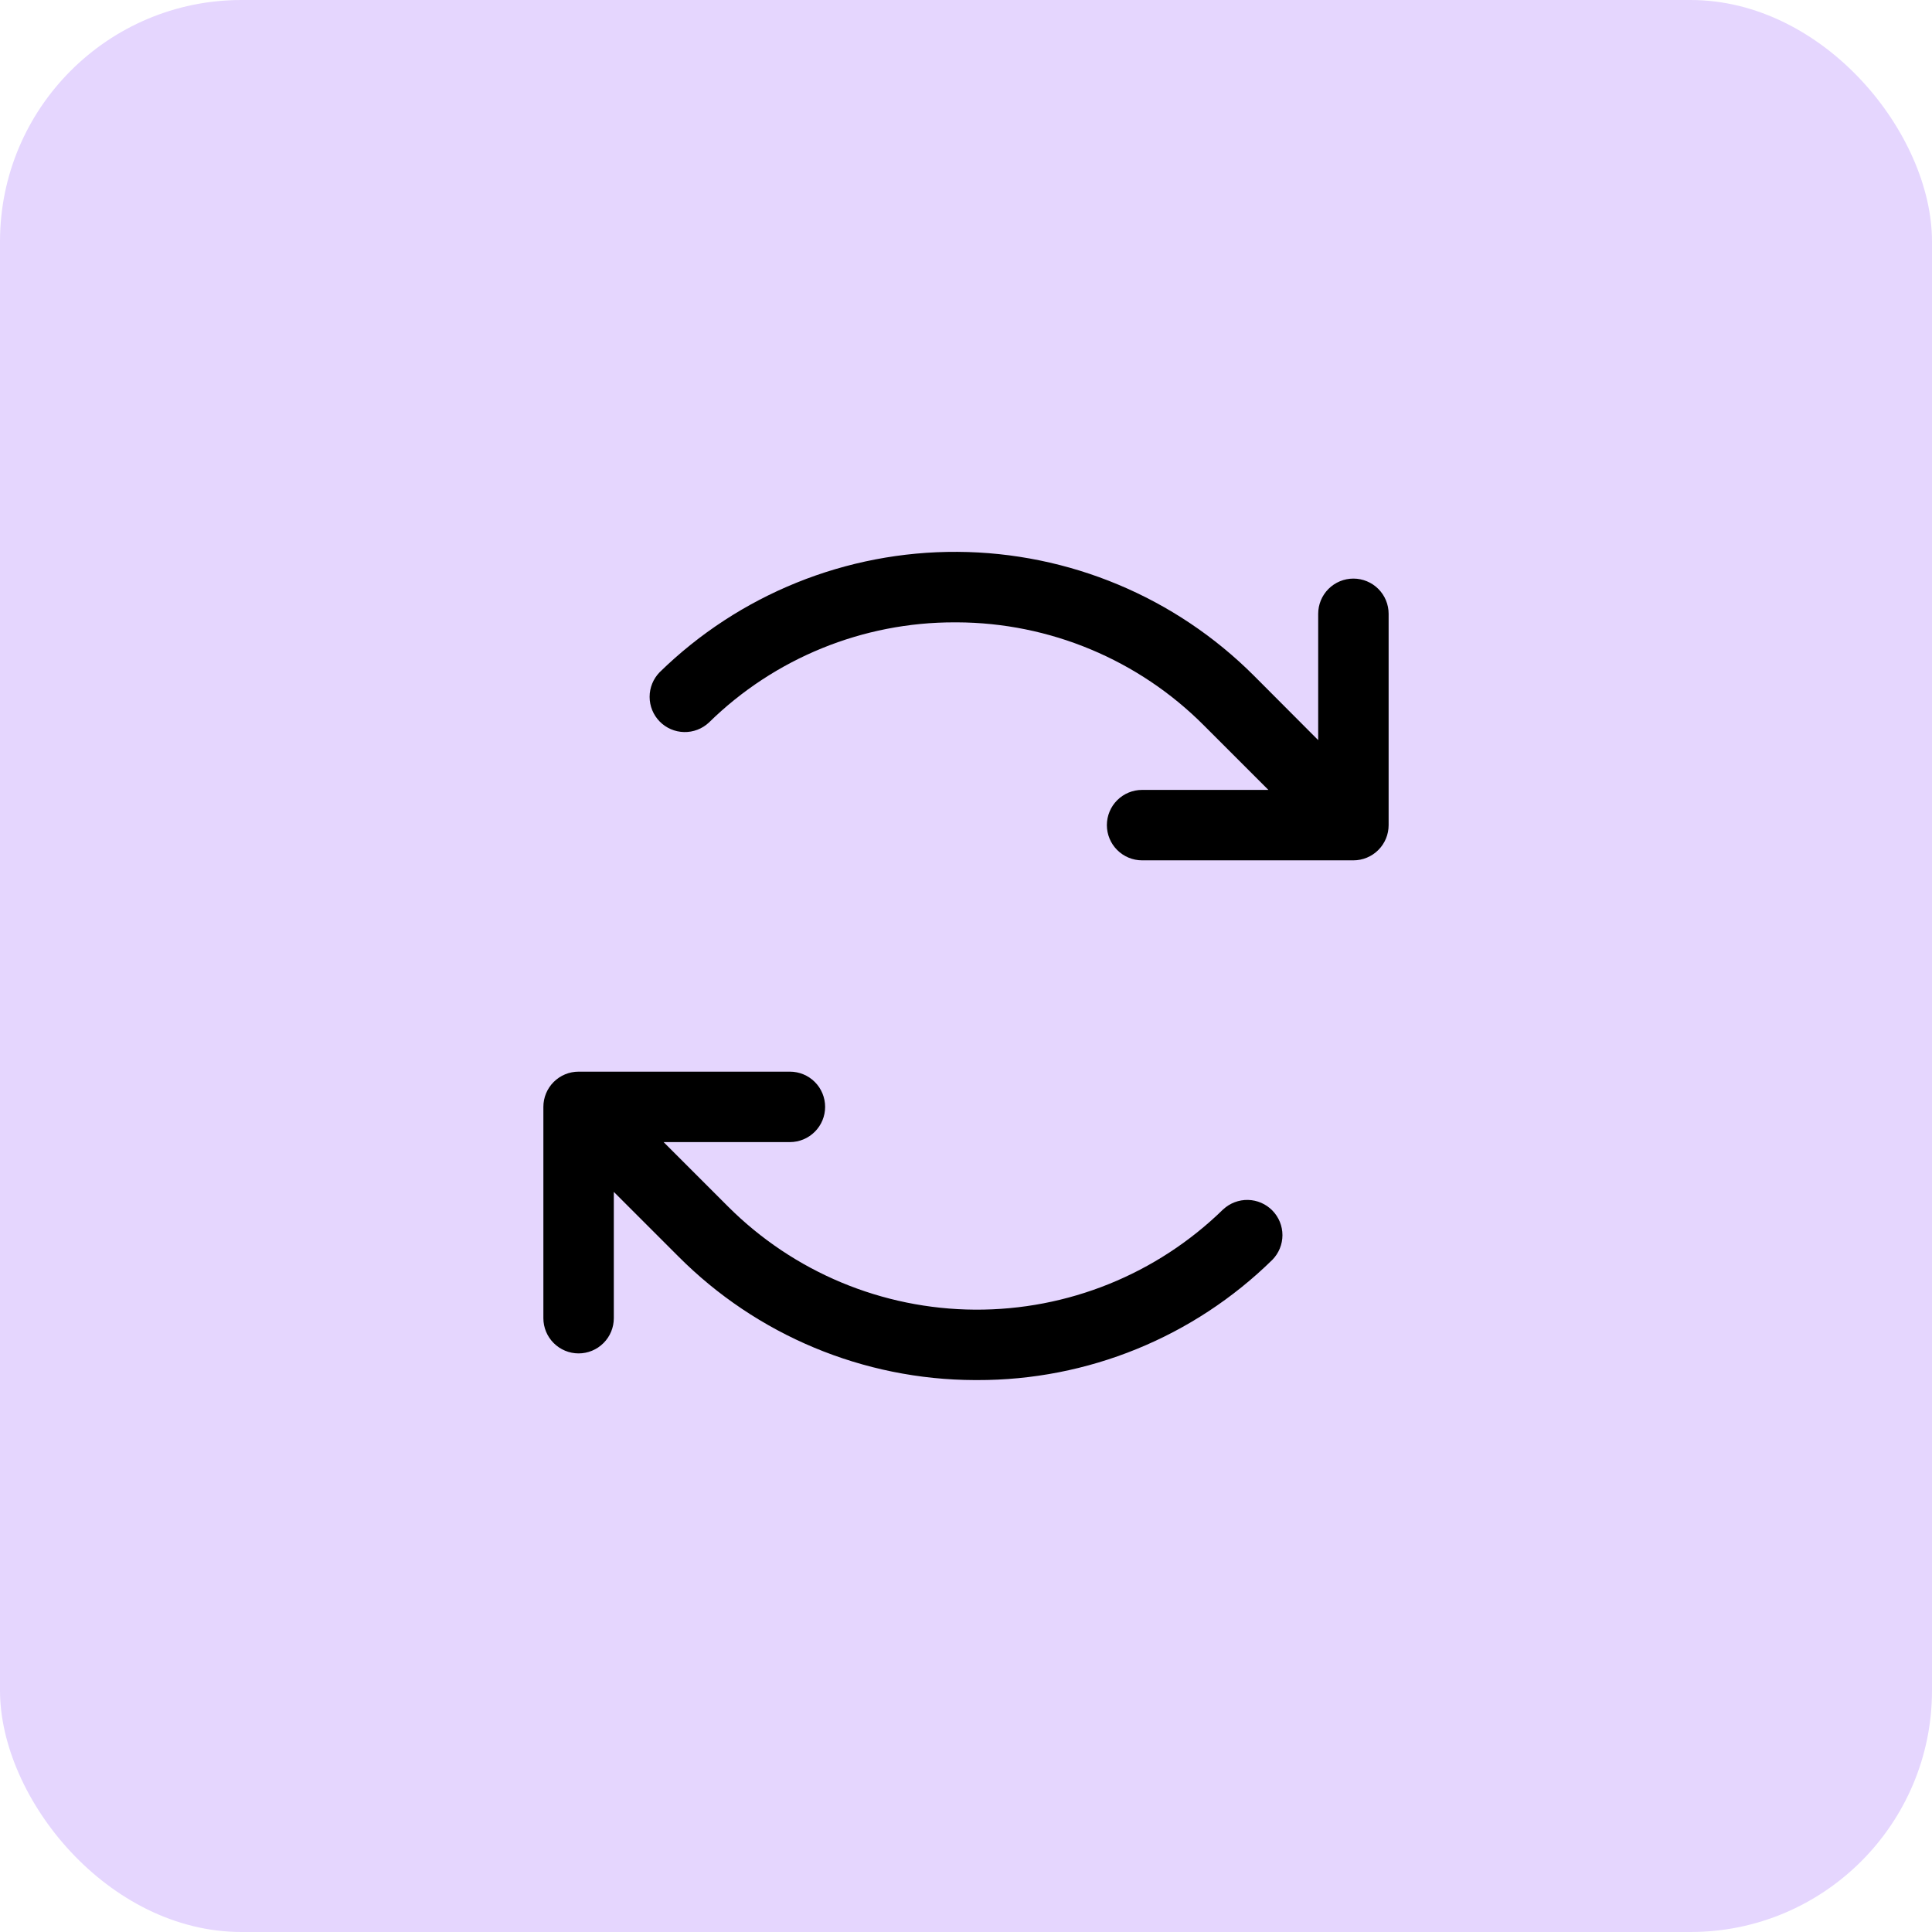
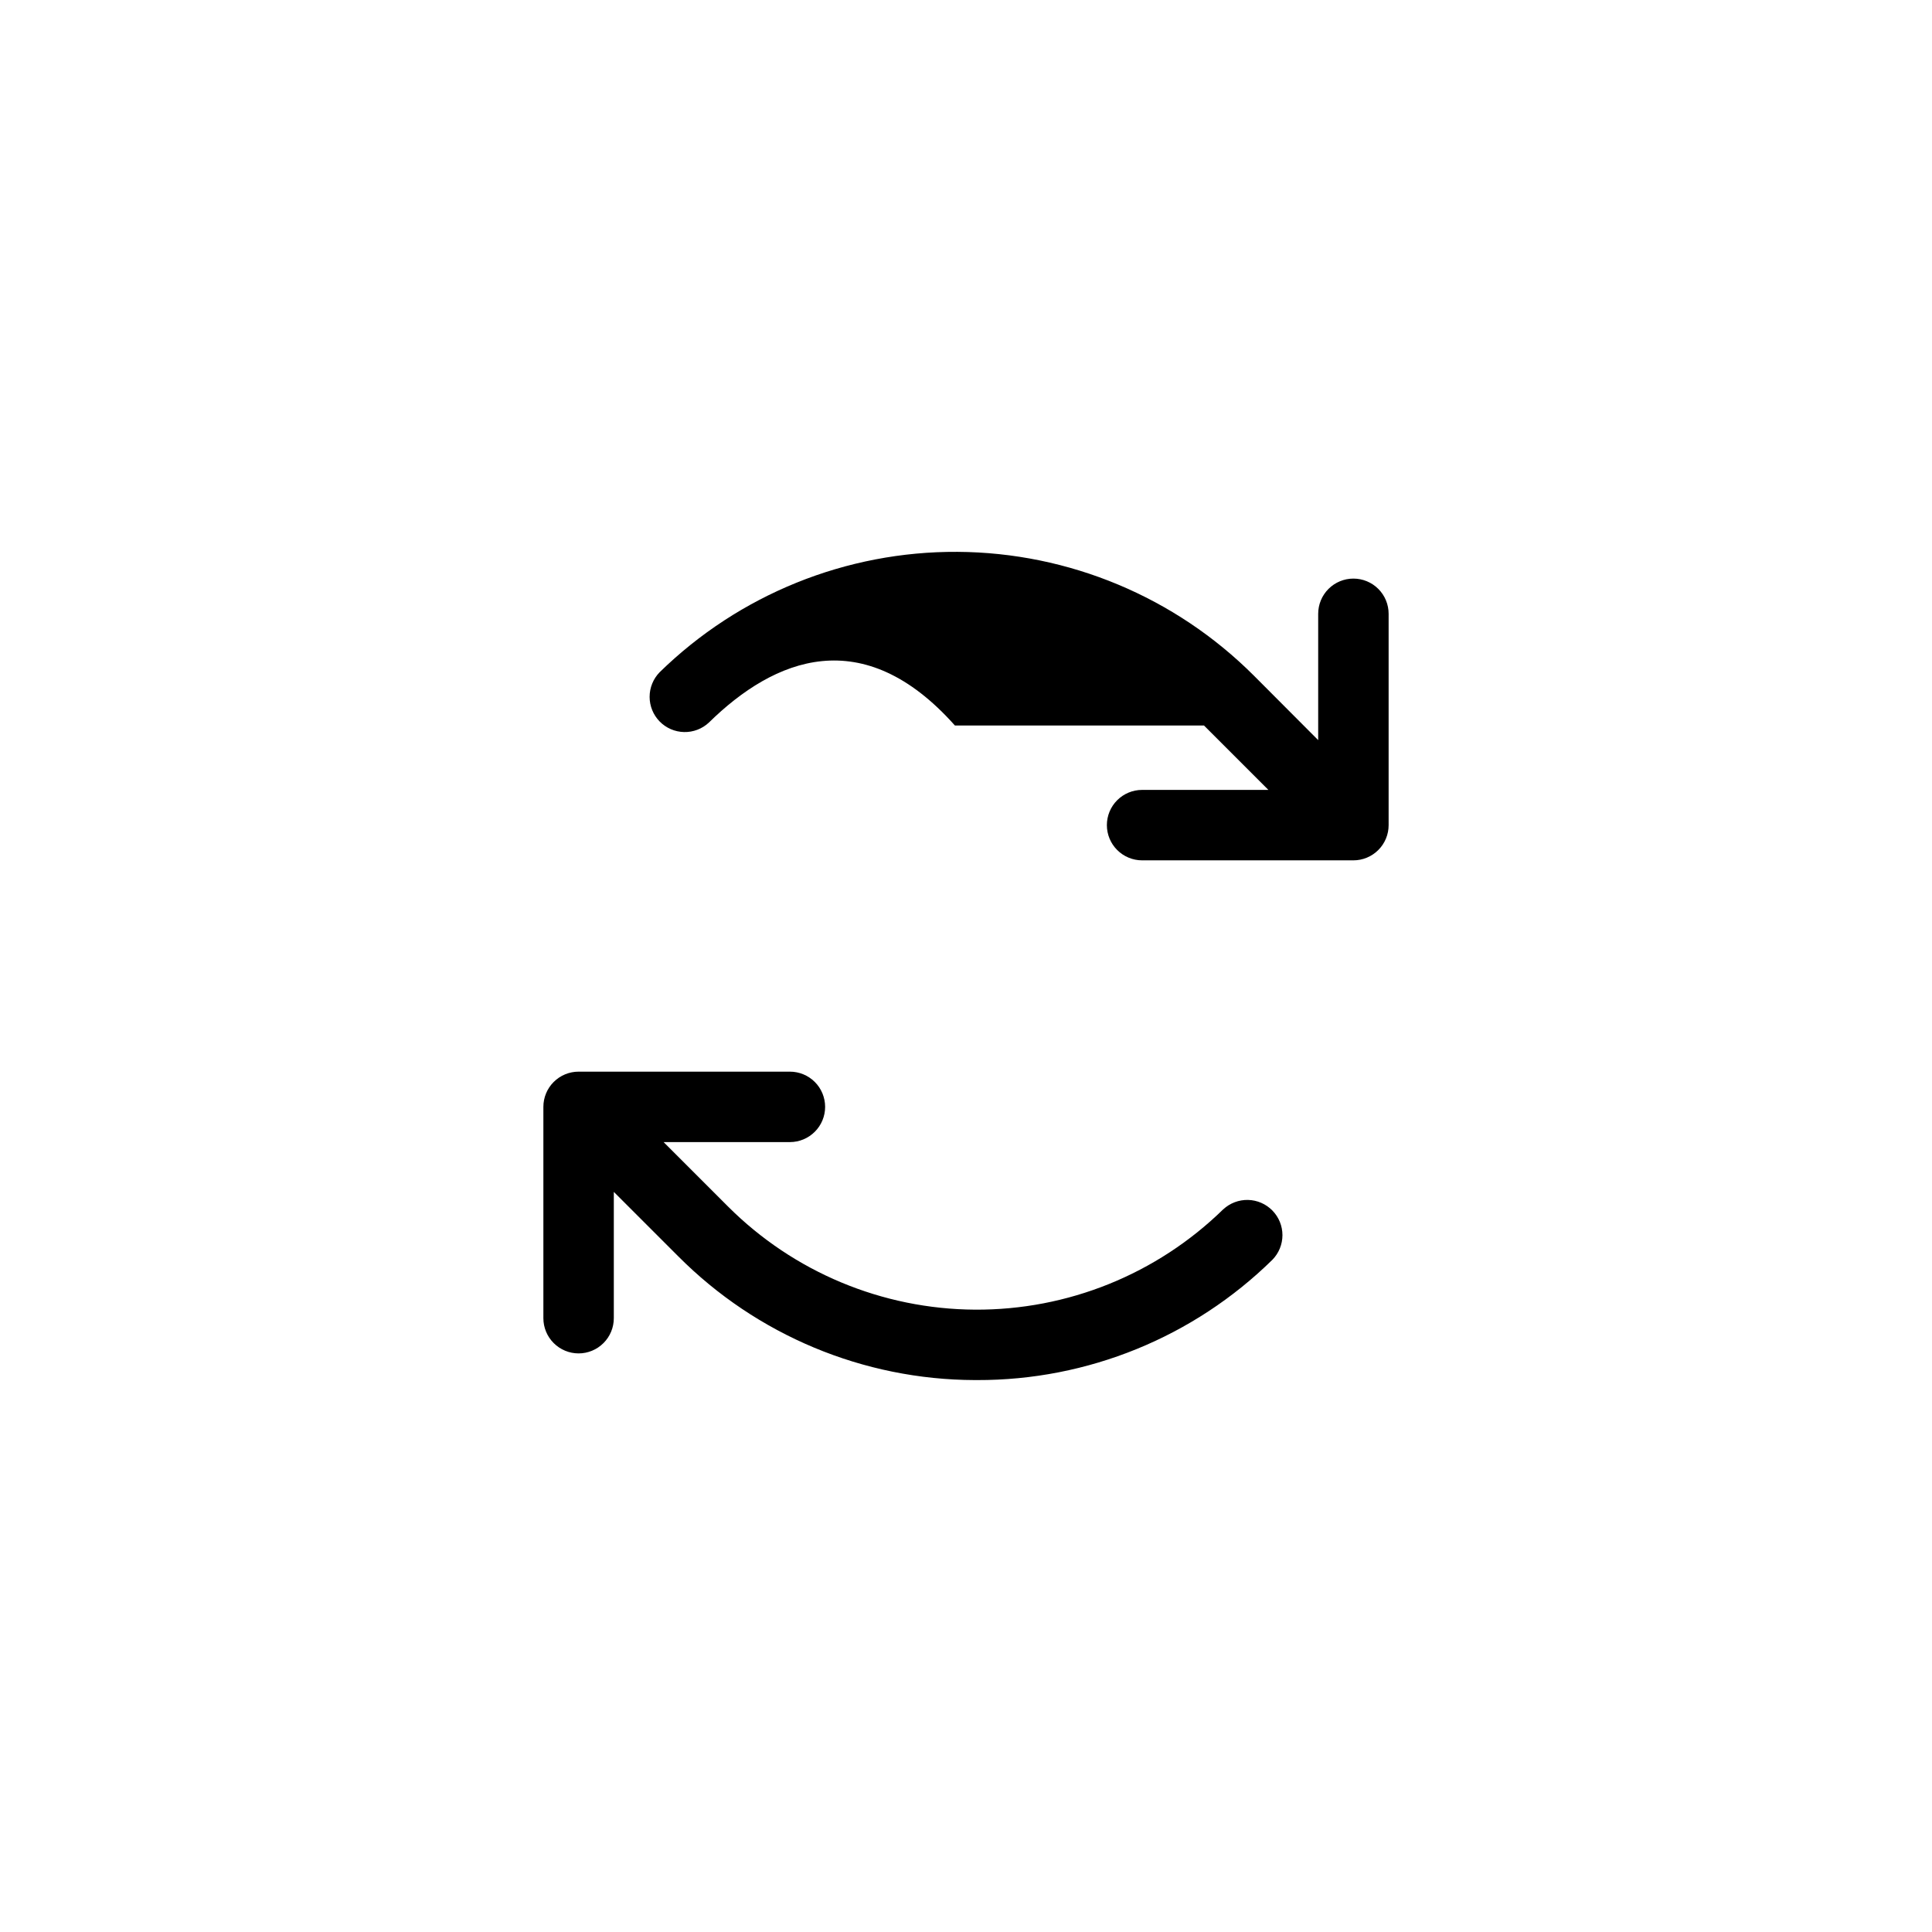
<svg xmlns="http://www.w3.org/2000/svg" fill="none" viewBox="0 0 96 96" height="96" width="96">
-   <rect fill="#E5D6FE" rx="12" height="96" width="96" />
-   <path fill="black" d="M69 30.5V41C69 41.464 68.816 41.909 68.487 42.237C68.159 42.565 67.714 42.75 67.25 42.75H56.75C56.286 42.75 55.841 42.565 55.513 42.237C55.184 41.909 55 41.464 55 41C55 40.536 55.184 40.09 55.513 39.762C55.841 39.434 56.286 39.25 56.75 39.25H63.026L59.826 36.05C56.573 32.782 52.157 30.939 47.547 30.924H47.449C42.877 30.913 38.485 32.703 35.223 35.905C34.889 36.217 34.446 36.386 33.989 36.375C33.531 36.365 33.097 36.176 32.777 35.849C32.458 35.522 32.279 35.083 32.279 34.626C32.279 34.169 32.458 33.73 32.777 33.403C36.731 29.538 42.05 27.389 47.578 27.421C53.107 27.454 58.4 29.665 62.308 33.575L65.5 36.776V30.5C65.5 30.036 65.684 29.59 66.013 29.262C66.341 28.934 66.786 28.75 67.25 28.75C67.714 28.75 68.159 28.934 68.487 29.262C68.816 29.59 69 30.036 69 30.5ZM60.777 60.094C57.483 63.313 53.052 65.103 48.446 65.076C43.84 65.049 39.431 63.207 36.174 59.95L32.974 56.75H39.25C39.714 56.75 40.159 56.565 40.487 56.237C40.816 55.909 41 55.464 41 55C41 54.536 40.816 54.09 40.487 53.762C40.159 53.434 39.714 53.25 39.25 53.25H28.75C28.286 53.25 27.841 53.434 27.513 53.762C27.184 54.09 27 54.536 27 55V65.5C27 65.964 27.184 66.409 27.513 66.737C27.841 67.065 28.286 67.25 28.75 67.25C29.214 67.25 29.659 67.065 29.987 66.737C30.316 66.409 30.5 65.964 30.5 65.5V59.224L33.7 62.424C37.603 66.347 42.904 68.559 48.438 68.575H48.553C54.04 68.59 59.311 66.442 63.225 62.597C63.545 62.27 63.724 61.831 63.724 61.374C63.724 60.917 63.545 60.478 63.225 60.151C62.906 59.824 62.471 59.635 62.014 59.624C61.557 59.614 61.114 59.782 60.779 60.094H60.777Z" />
+   <path fill="black" d="M69 30.5V41C69 41.464 68.816 41.909 68.487 42.237C68.159 42.565 67.714 42.75 67.25 42.75H56.75C56.286 42.75 55.841 42.565 55.513 42.237C55.184 41.909 55 41.464 55 41C55 40.536 55.184 40.09 55.513 39.762C55.841 39.434 56.286 39.25 56.75 39.25H63.026L59.826 36.05H47.449C42.877 30.913 38.485 32.703 35.223 35.905C34.889 36.217 34.446 36.386 33.989 36.375C33.531 36.365 33.097 36.176 32.777 35.849C32.458 35.522 32.279 35.083 32.279 34.626C32.279 34.169 32.458 33.73 32.777 33.403C36.731 29.538 42.05 27.389 47.578 27.421C53.107 27.454 58.4 29.665 62.308 33.575L65.5 36.776V30.5C65.5 30.036 65.684 29.59 66.013 29.262C66.341 28.934 66.786 28.75 67.25 28.75C67.714 28.75 68.159 28.934 68.487 29.262C68.816 29.59 69 30.036 69 30.5ZM60.777 60.094C57.483 63.313 53.052 65.103 48.446 65.076C43.84 65.049 39.431 63.207 36.174 59.95L32.974 56.75H39.25C39.714 56.75 40.159 56.565 40.487 56.237C40.816 55.909 41 55.464 41 55C41 54.536 40.816 54.09 40.487 53.762C40.159 53.434 39.714 53.25 39.25 53.25H28.75C28.286 53.25 27.841 53.434 27.513 53.762C27.184 54.09 27 54.536 27 55V65.5C27 65.964 27.184 66.409 27.513 66.737C27.841 67.065 28.286 67.25 28.75 67.25C29.214 67.25 29.659 67.065 29.987 66.737C30.316 66.409 30.5 65.964 30.5 65.5V59.224L33.7 62.424C37.603 66.347 42.904 68.559 48.438 68.575H48.553C54.04 68.59 59.311 66.442 63.225 62.597C63.545 62.27 63.724 61.831 63.724 61.374C63.724 60.917 63.545 60.478 63.225 60.151C62.906 59.824 62.471 59.635 62.014 59.624C61.557 59.614 61.114 59.782 60.779 60.094H60.777Z" />
</svg>